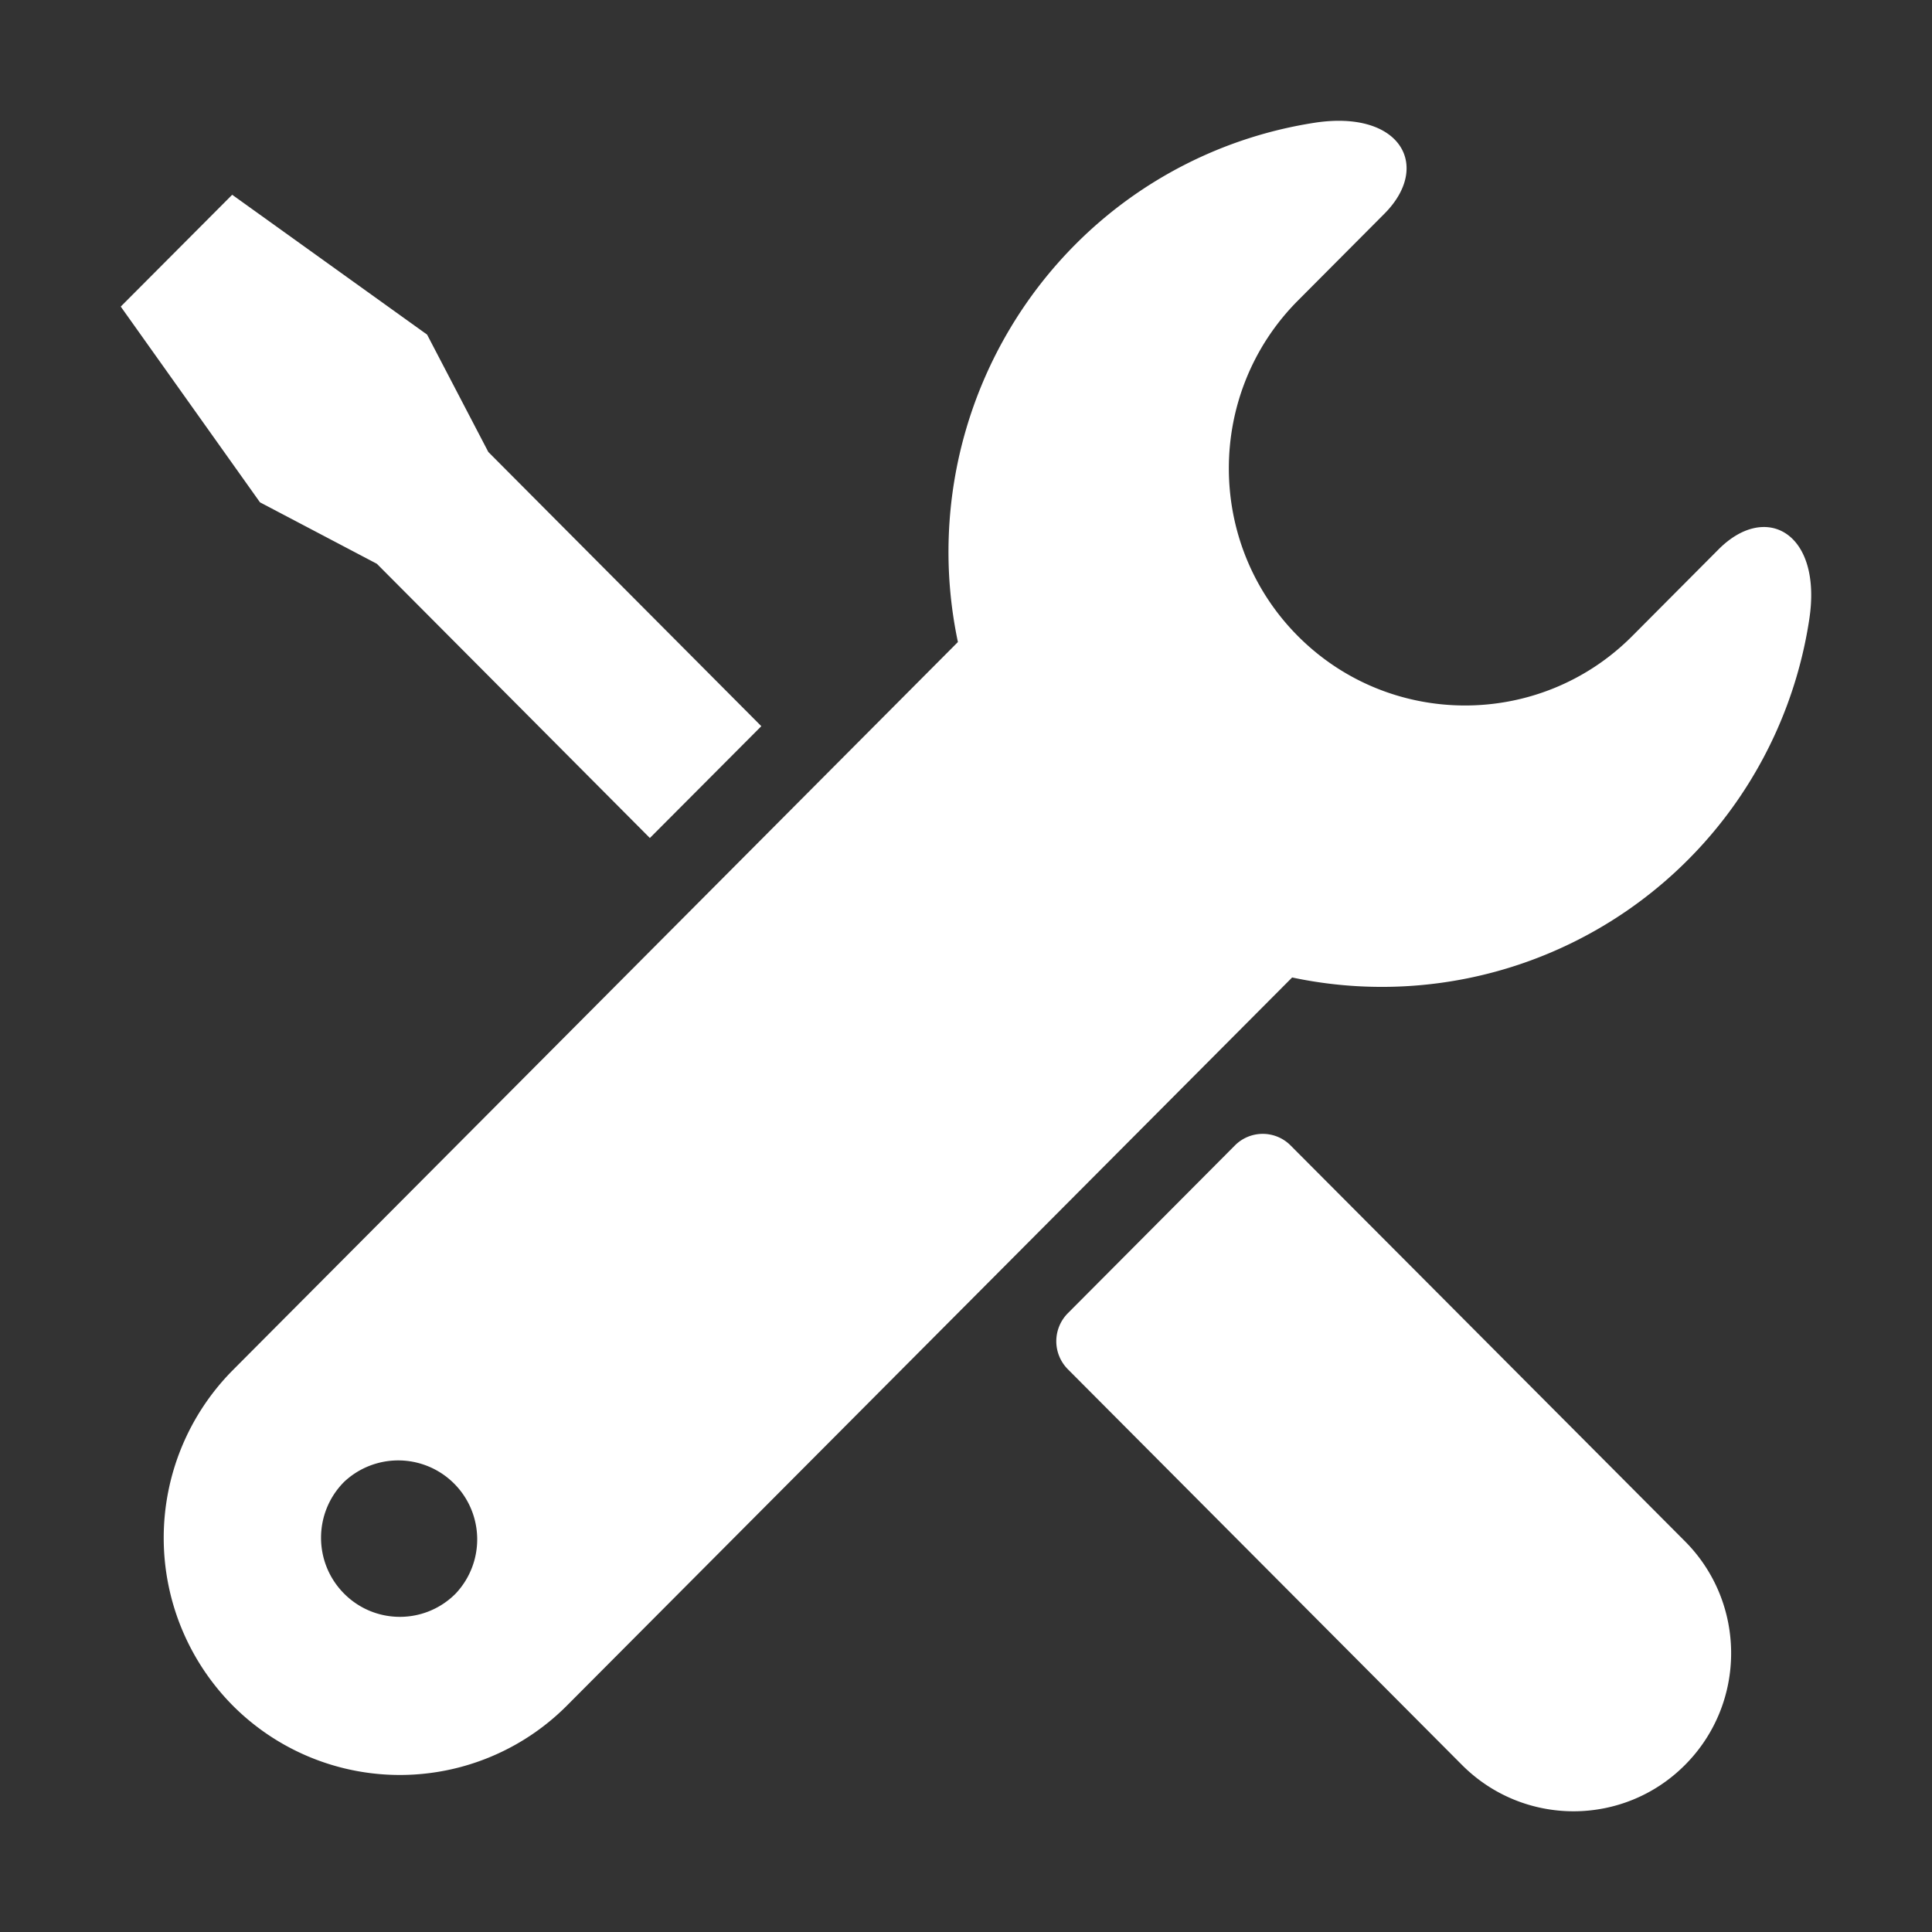
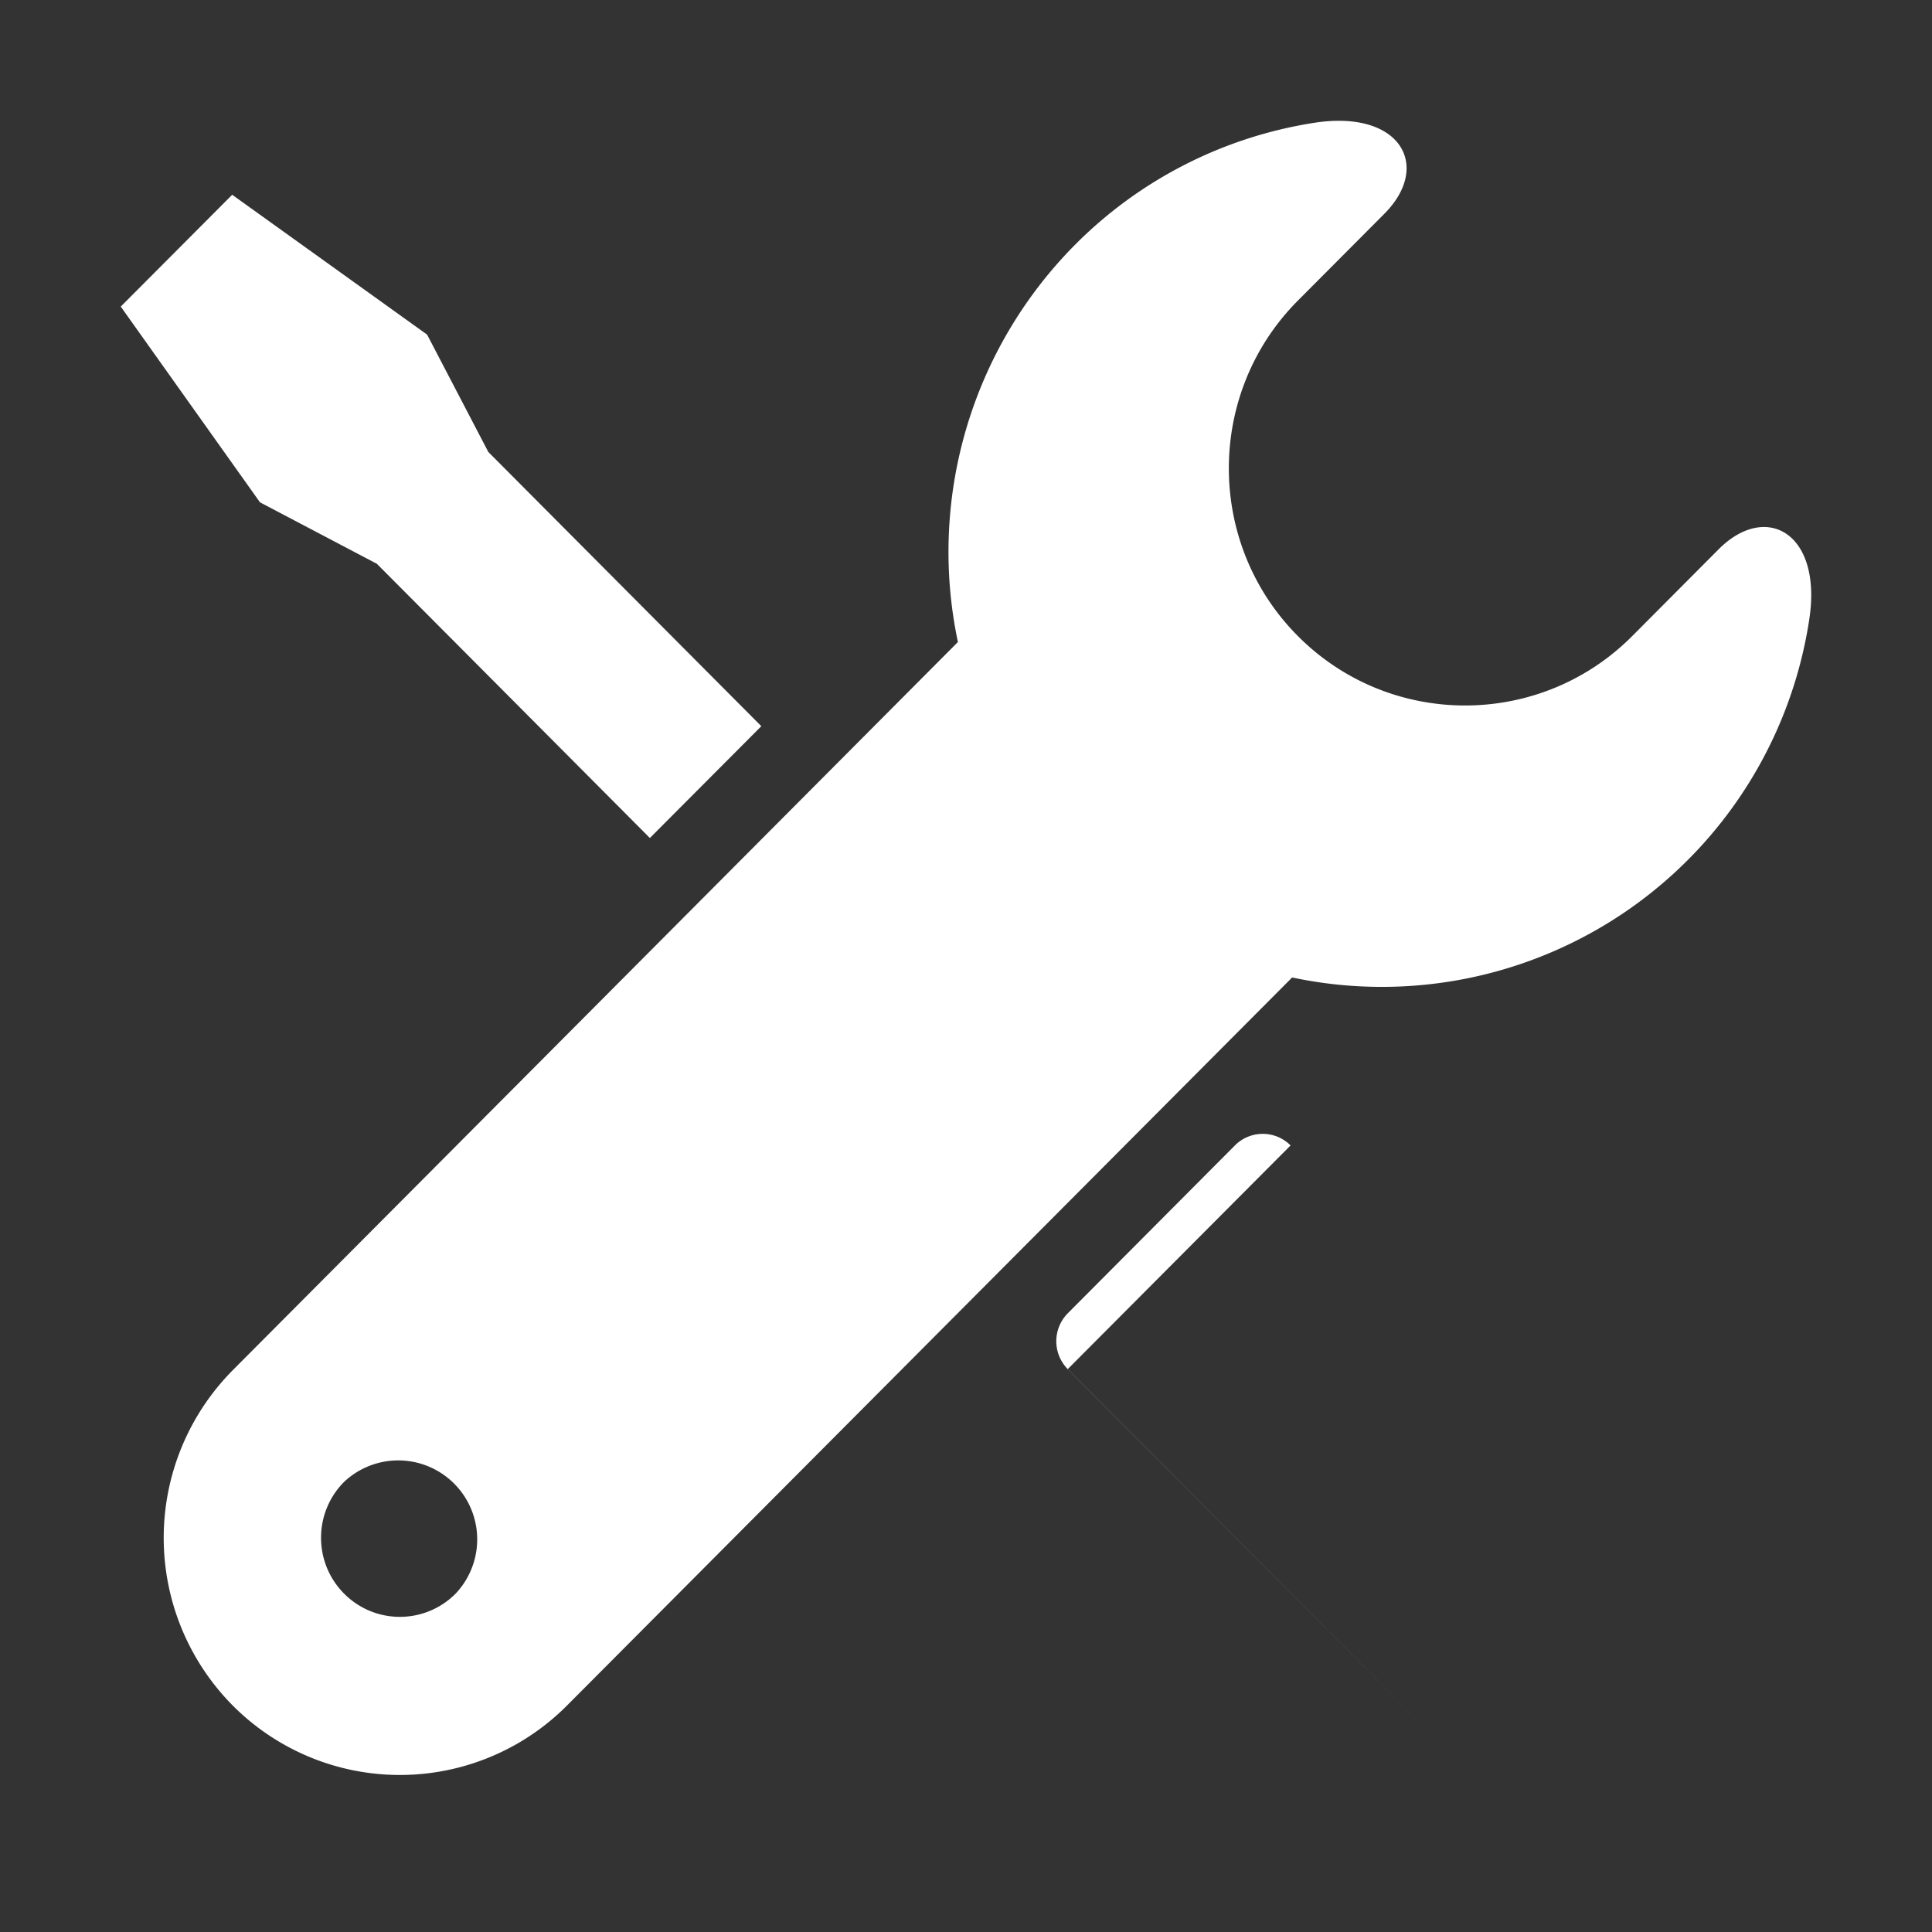
<svg xmlns="http://www.w3.org/2000/svg" t="1638861994725" class="icon" viewBox="0 0 1024 1024" version="1.1" p-id="20873" width="200" height="200">
  <rect x="0" y="0" width="1024" height="1024" fill="#333333" stroke="none" />
  <defs>
    <style type="text/css" />
  </defs>
-   <path d="M910.912 291.136l-45.824 46.016c-48.832 49.024-128.32 49.024-177.152 0s-48.832-128.832 0-177.856l45.824-46.016c25.28-25.408 8.384-55.296-37.184-48.192a228.224 228.224 0 0 0-126.72 64.576 231.04 231.04 0 0 0-62.144 210.624l-384.32 385.92a126.208 126.208 0 0 0 0 177.792 124.992 124.992 0 0 0 177.088 0l384.384-385.92a229.12 229.12 0 0 0 274.048-189.568c7.104-45.76-22.656-62.784-48-37.376z m-669.44 553.536c-16.32 16.384-42.752 16.384-59.072 0s-16.32-42.88 0-59.264a41.856 41.856 0 0 1 59.072 59.264z m-41.728-545.856L344.448 444.16l59.072-59.264-144.704-145.344-32.448-62.208-103.296-74.112L64 162.496 137.792 266.24l61.952 32.576z m484.288 308.288a20.8 20.8 0 0 0-29.504 0l-88.576 88.96a21.056 21.056 0 0 0 0 29.632l208.96 209.792c32.64 32.704 85.568 32.704 118.144 0 32.64-32.704 32.64-85.824 0-118.592l-209.024-209.792z" p-id="20874" fill="#ffffff" />
+   <path d="M910.912 291.136l-45.824 46.016c-48.832 49.024-128.32 49.024-177.152 0s-48.832-128.832 0-177.856l45.824-46.016c25.28-25.408 8.384-55.296-37.184-48.192a228.224 228.224 0 0 0-126.72 64.576 231.04 231.04 0 0 0-62.144 210.624l-384.32 385.92a126.208 126.208 0 0 0 0 177.792 124.992 124.992 0 0 0 177.088 0l384.384-385.92a229.12 229.12 0 0 0 274.048-189.568c7.104-45.76-22.656-62.784-48-37.376z m-669.44 553.536c-16.32 16.384-42.752 16.384-59.072 0s-16.32-42.88 0-59.264a41.856 41.856 0 0 1 59.072 59.264z m-41.728-545.856L344.448 444.16l59.072-59.264-144.704-145.344-32.448-62.208-103.296-74.112L64 162.496 137.792 266.24l61.952 32.576z m484.288 308.288a20.8 20.8 0 0 0-29.504 0l-88.576 88.96a21.056 21.056 0 0 0 0 29.632l208.96 209.792l-209.024-209.792z" p-id="20874" fill="#ffffff" />
</svg>